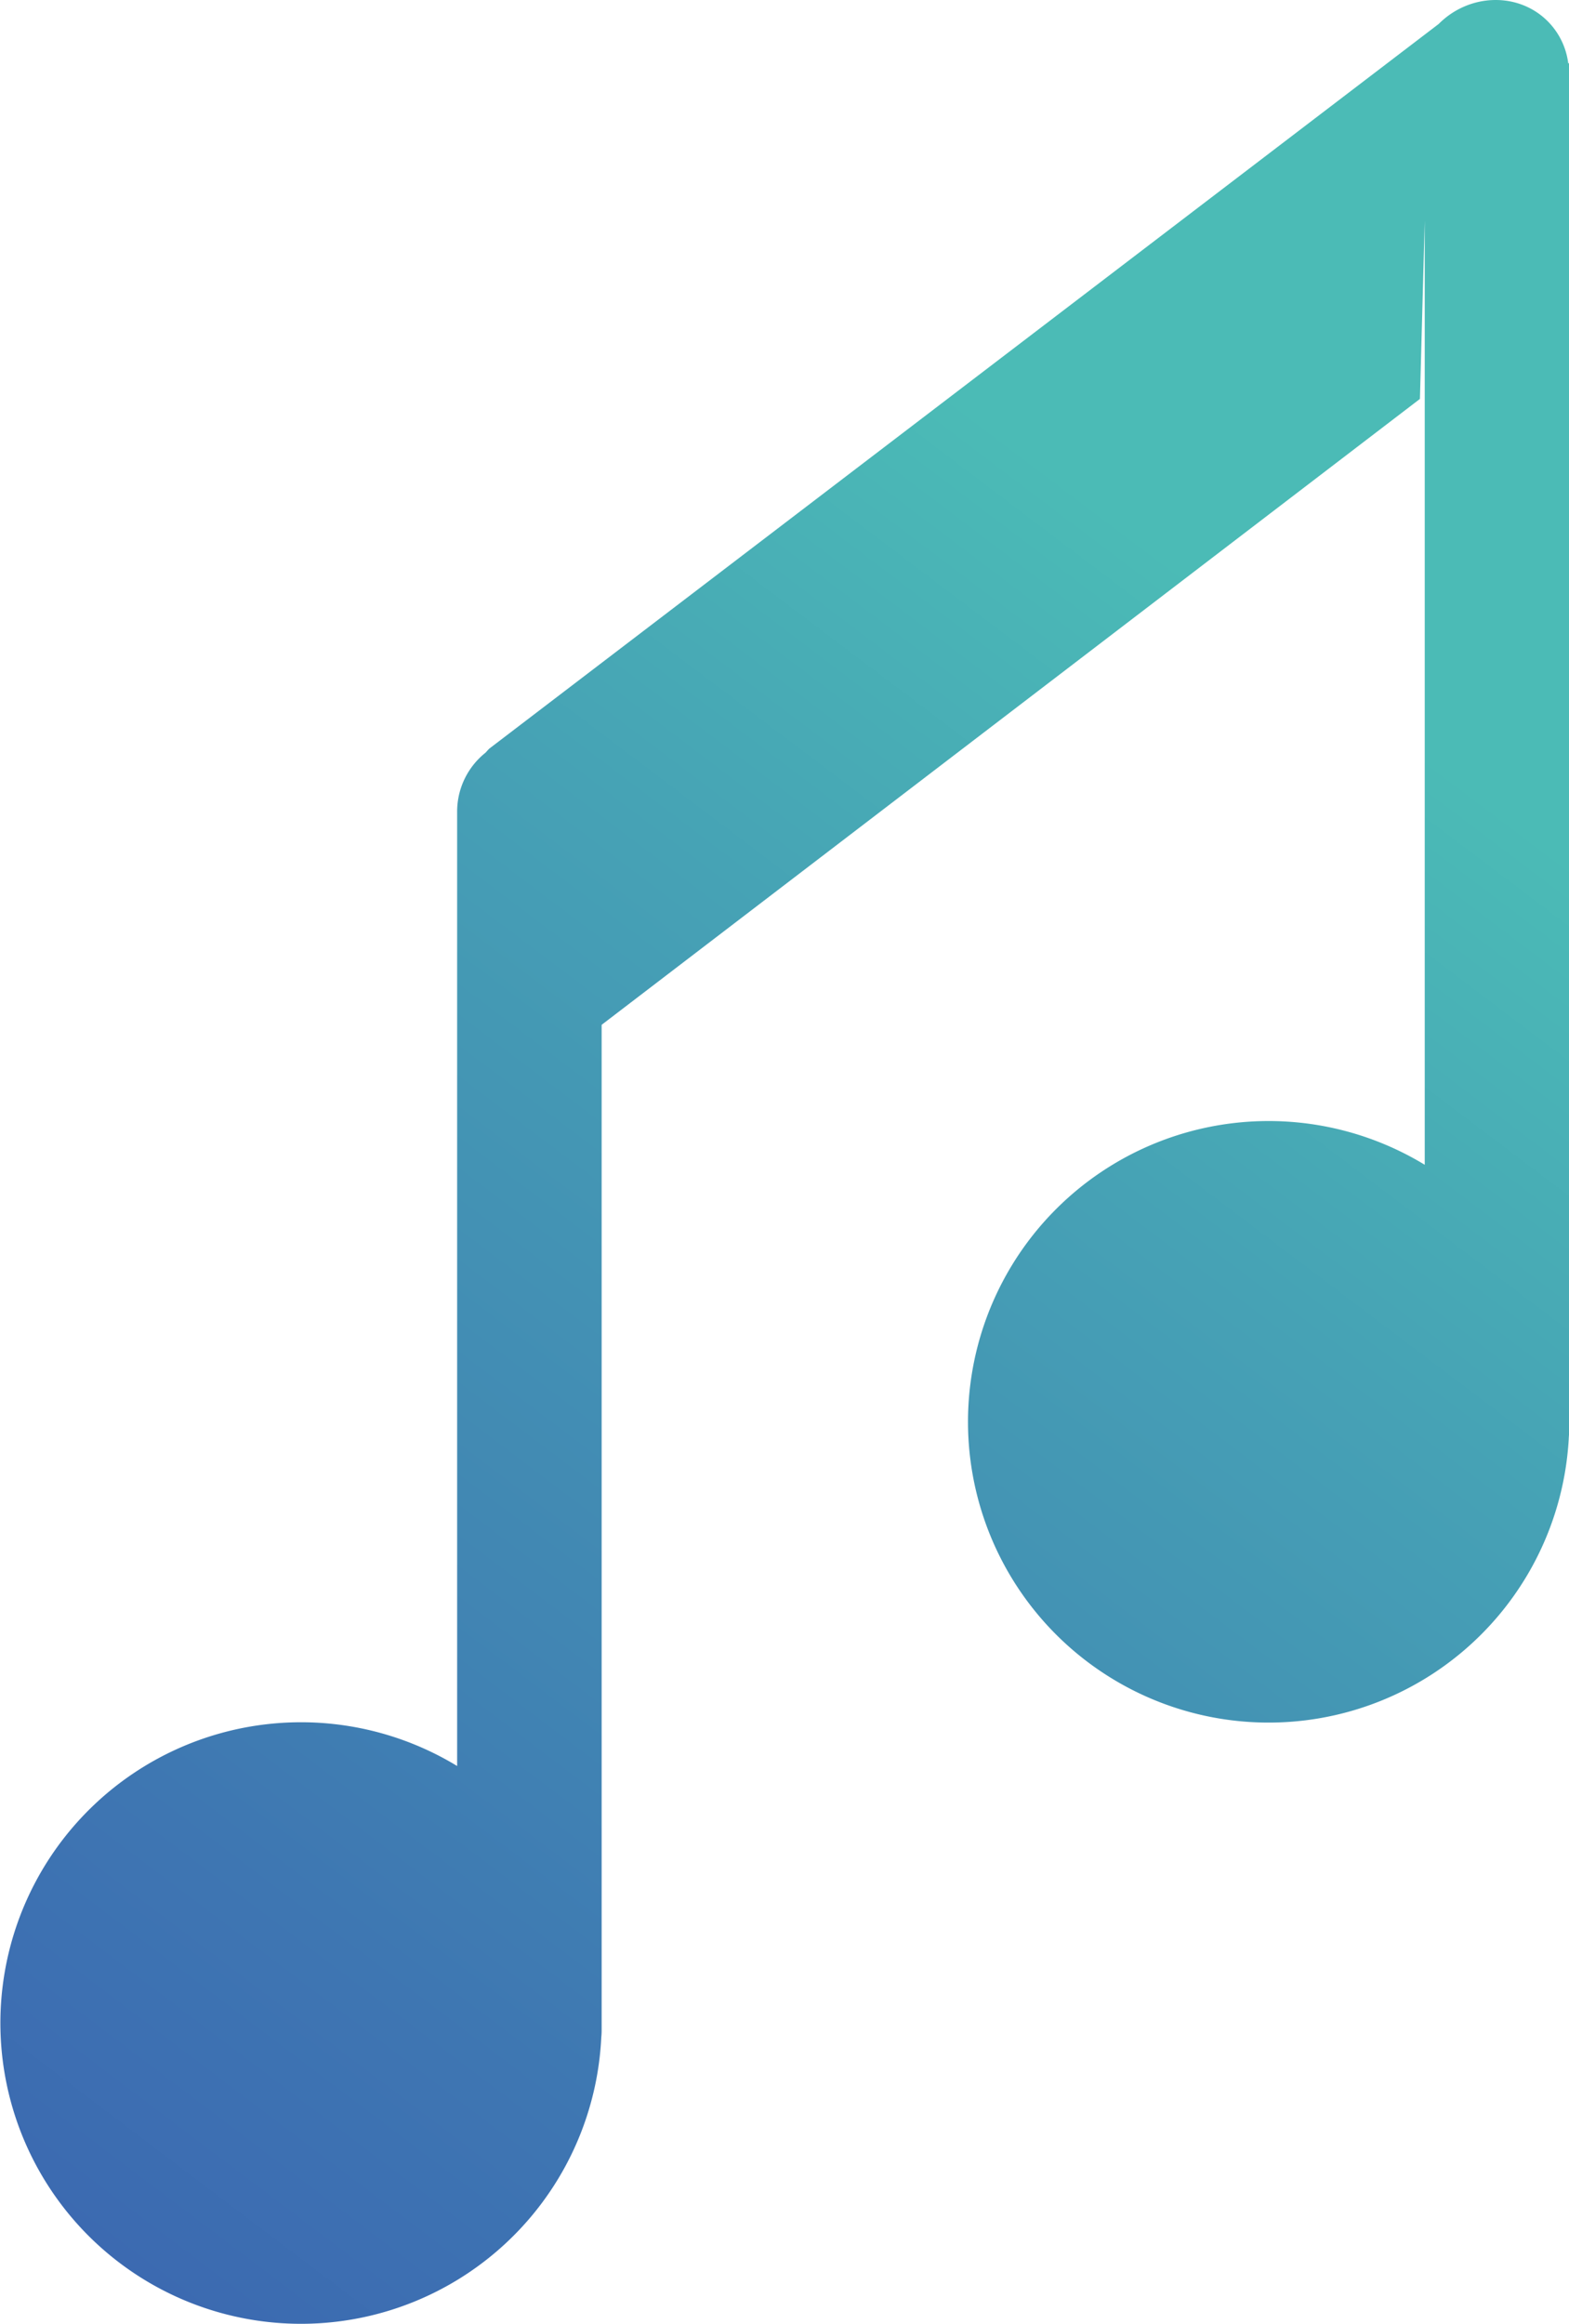
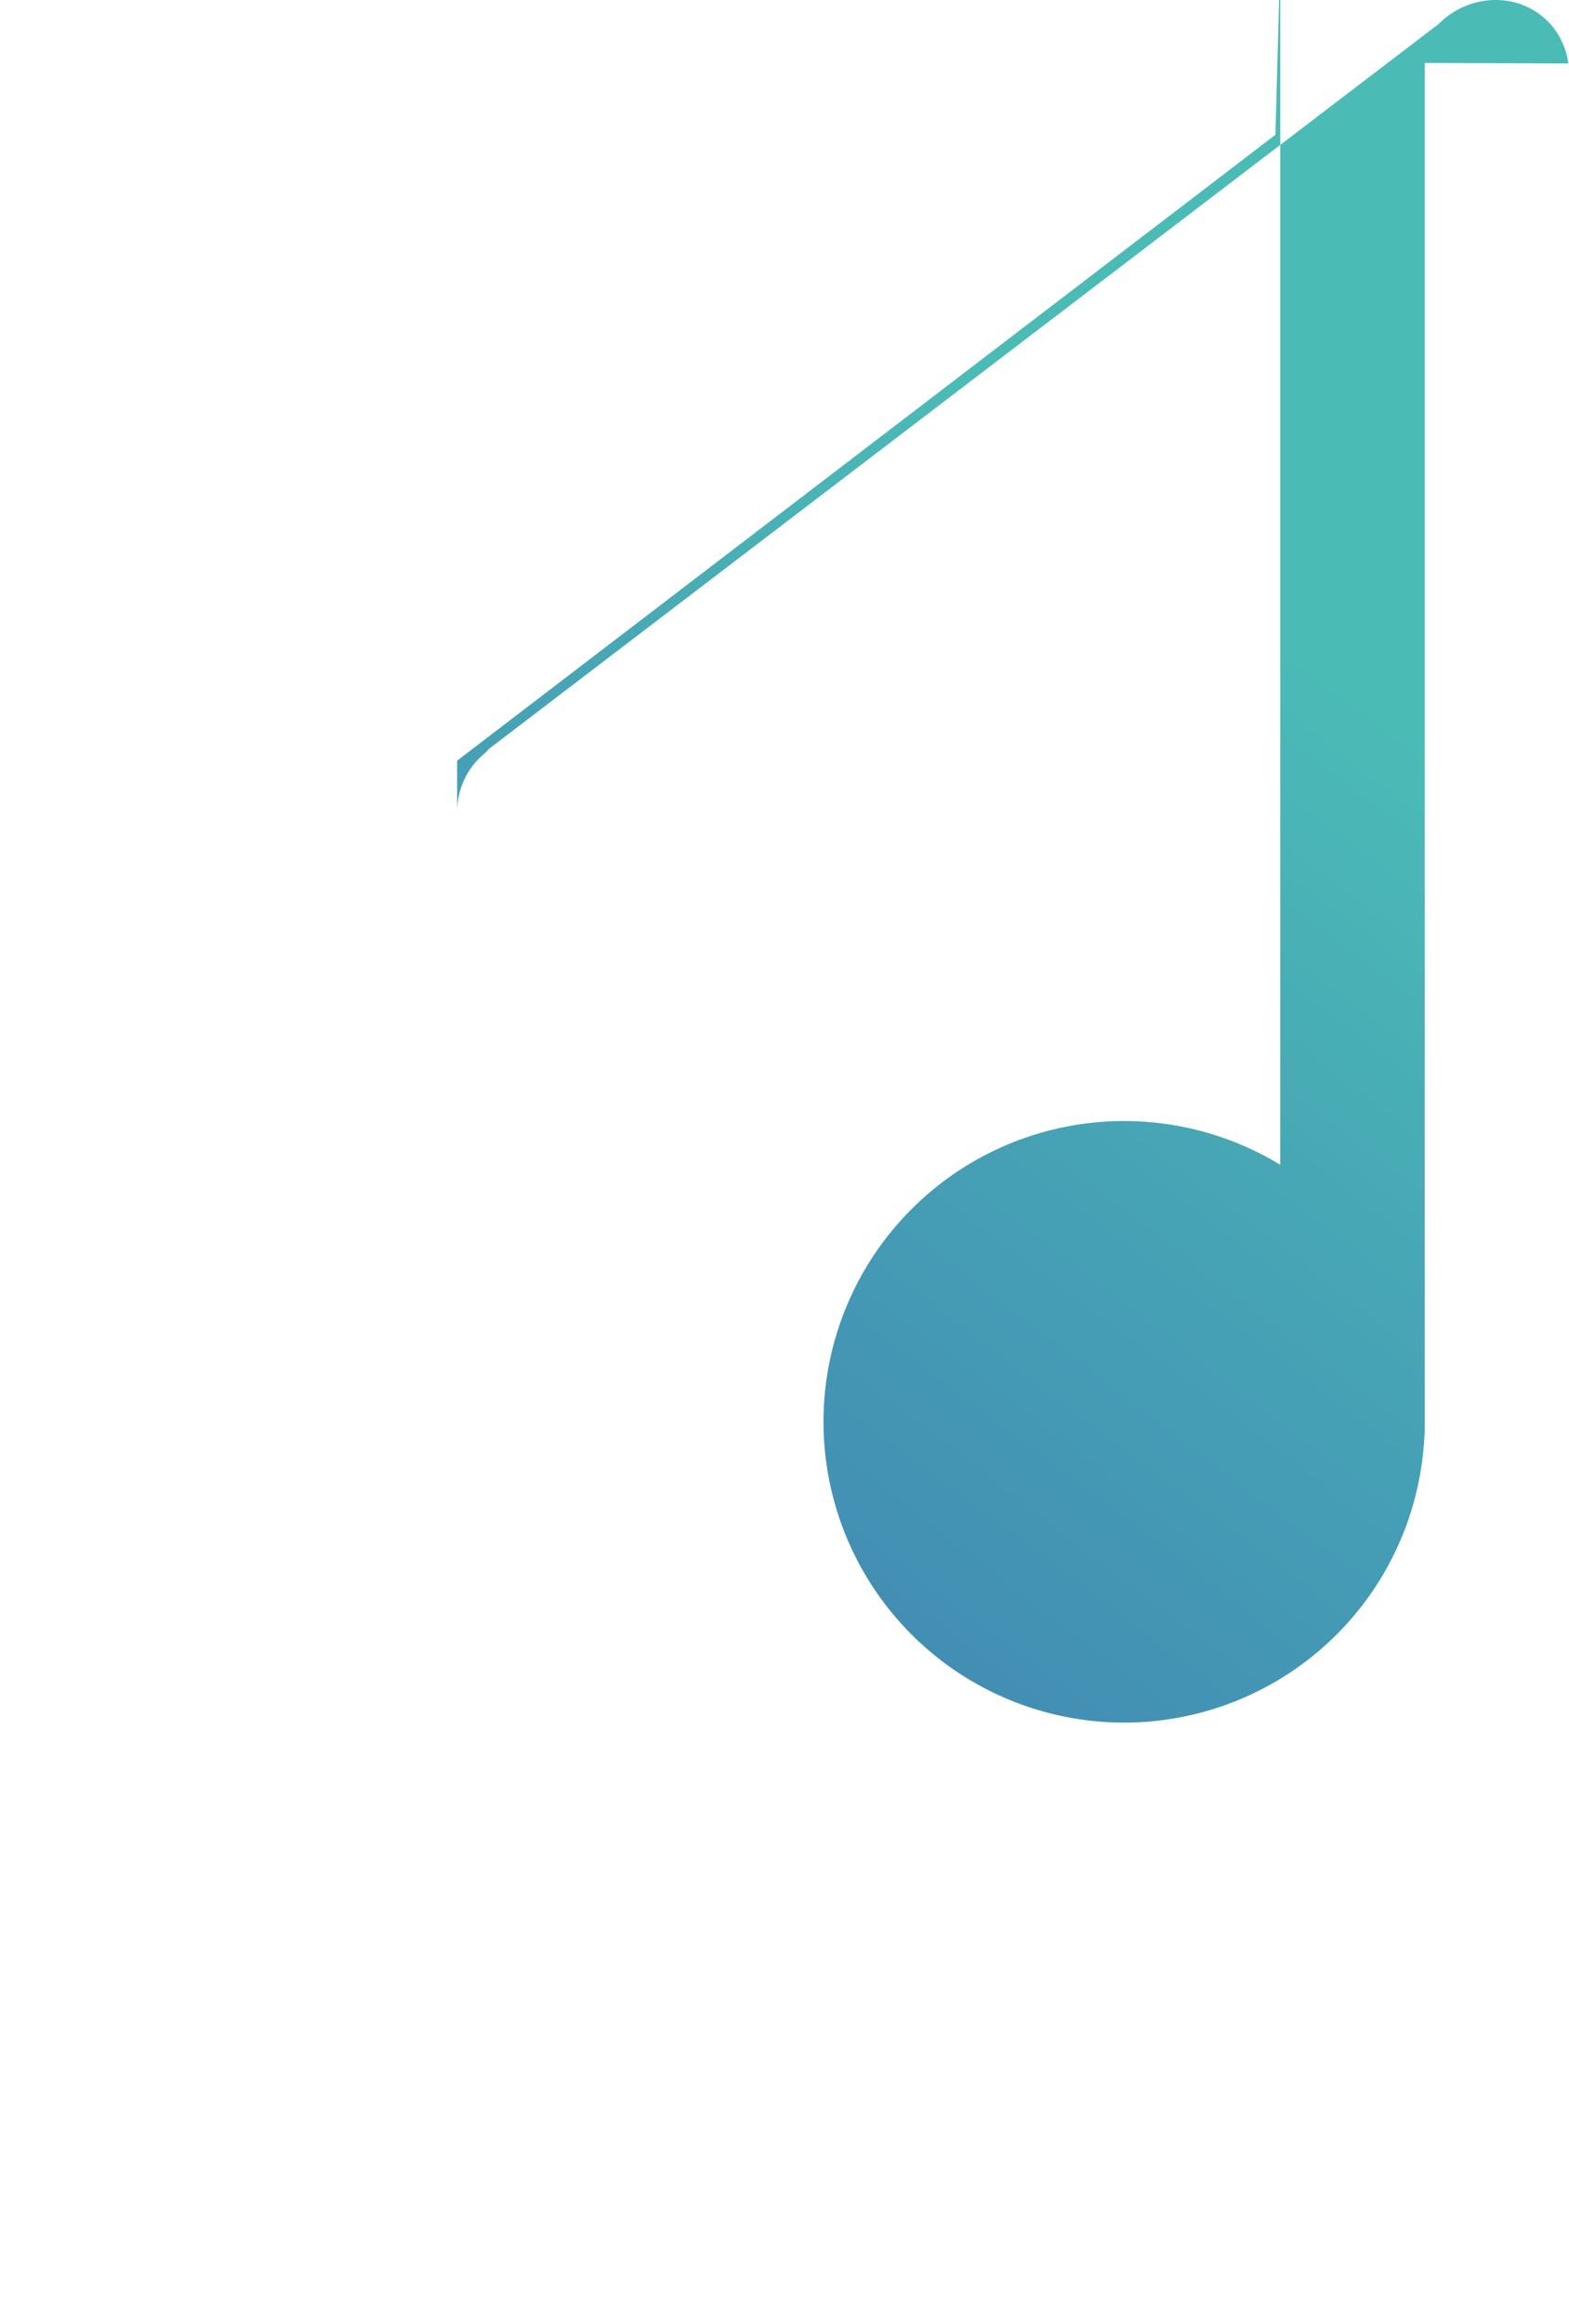
<svg xmlns="http://www.w3.org/2000/svg" id="Layer_1" data-name="Layer 1" viewBox="0 0 381.01 564.02">
  <defs>
    <style>.cls-1{fill:url(#linear-gradient);}</style>
    <linearGradient id="linear-gradient" x1="784.31" y1="843.88" x2="1099.14" y2="427.59" gradientUnits="userSpaceOnUse">
      <stop offset="0" stop-color="#3b65b1" />
      <stop offset="0.25" stop-color="#3e76b2" />
      <stop offset="0.75" stop-color="#46a2b5" />
      <stop offset="1" stop-color="#4bbbb6" />
    </linearGradient>
  </defs>
-   <path class="cls-1" d="M1150.33,273.4a17.55,17.55,0,0,0-5-10.26c-7.12-7.12-19-6.82-26.47.67L888.31,439.69c-.33.33-.63.68-.93,1A18.27,18.27,0,0,0,880.51,455V686.61a73,73,0,1,0,35,65.89,17.53,17.53,0,0,0,.09-1.78v-244l198.71-151.91,1.17-43.25V540.69a73,73,0,1,0,35,65.89,17.53,17.53,0,0,0,.09-1.78V273.27Z" transform="translate(-769.5 -257.99)" />
+   <path class="cls-1" d="M1150.33,273.4a17.55,17.55,0,0,0-5-10.26c-7.12-7.12-19-6.82-26.47.67L888.31,439.69c-.33.33-.63.68-.93,1A18.27,18.27,0,0,0,880.51,455V686.61v-244l198.71-151.91,1.17-43.25V540.69a73,73,0,1,0,35,65.89,17.53,17.53,0,0,0,.09-1.78V273.27Z" transform="translate(-769.5 -257.99)" />
</svg>